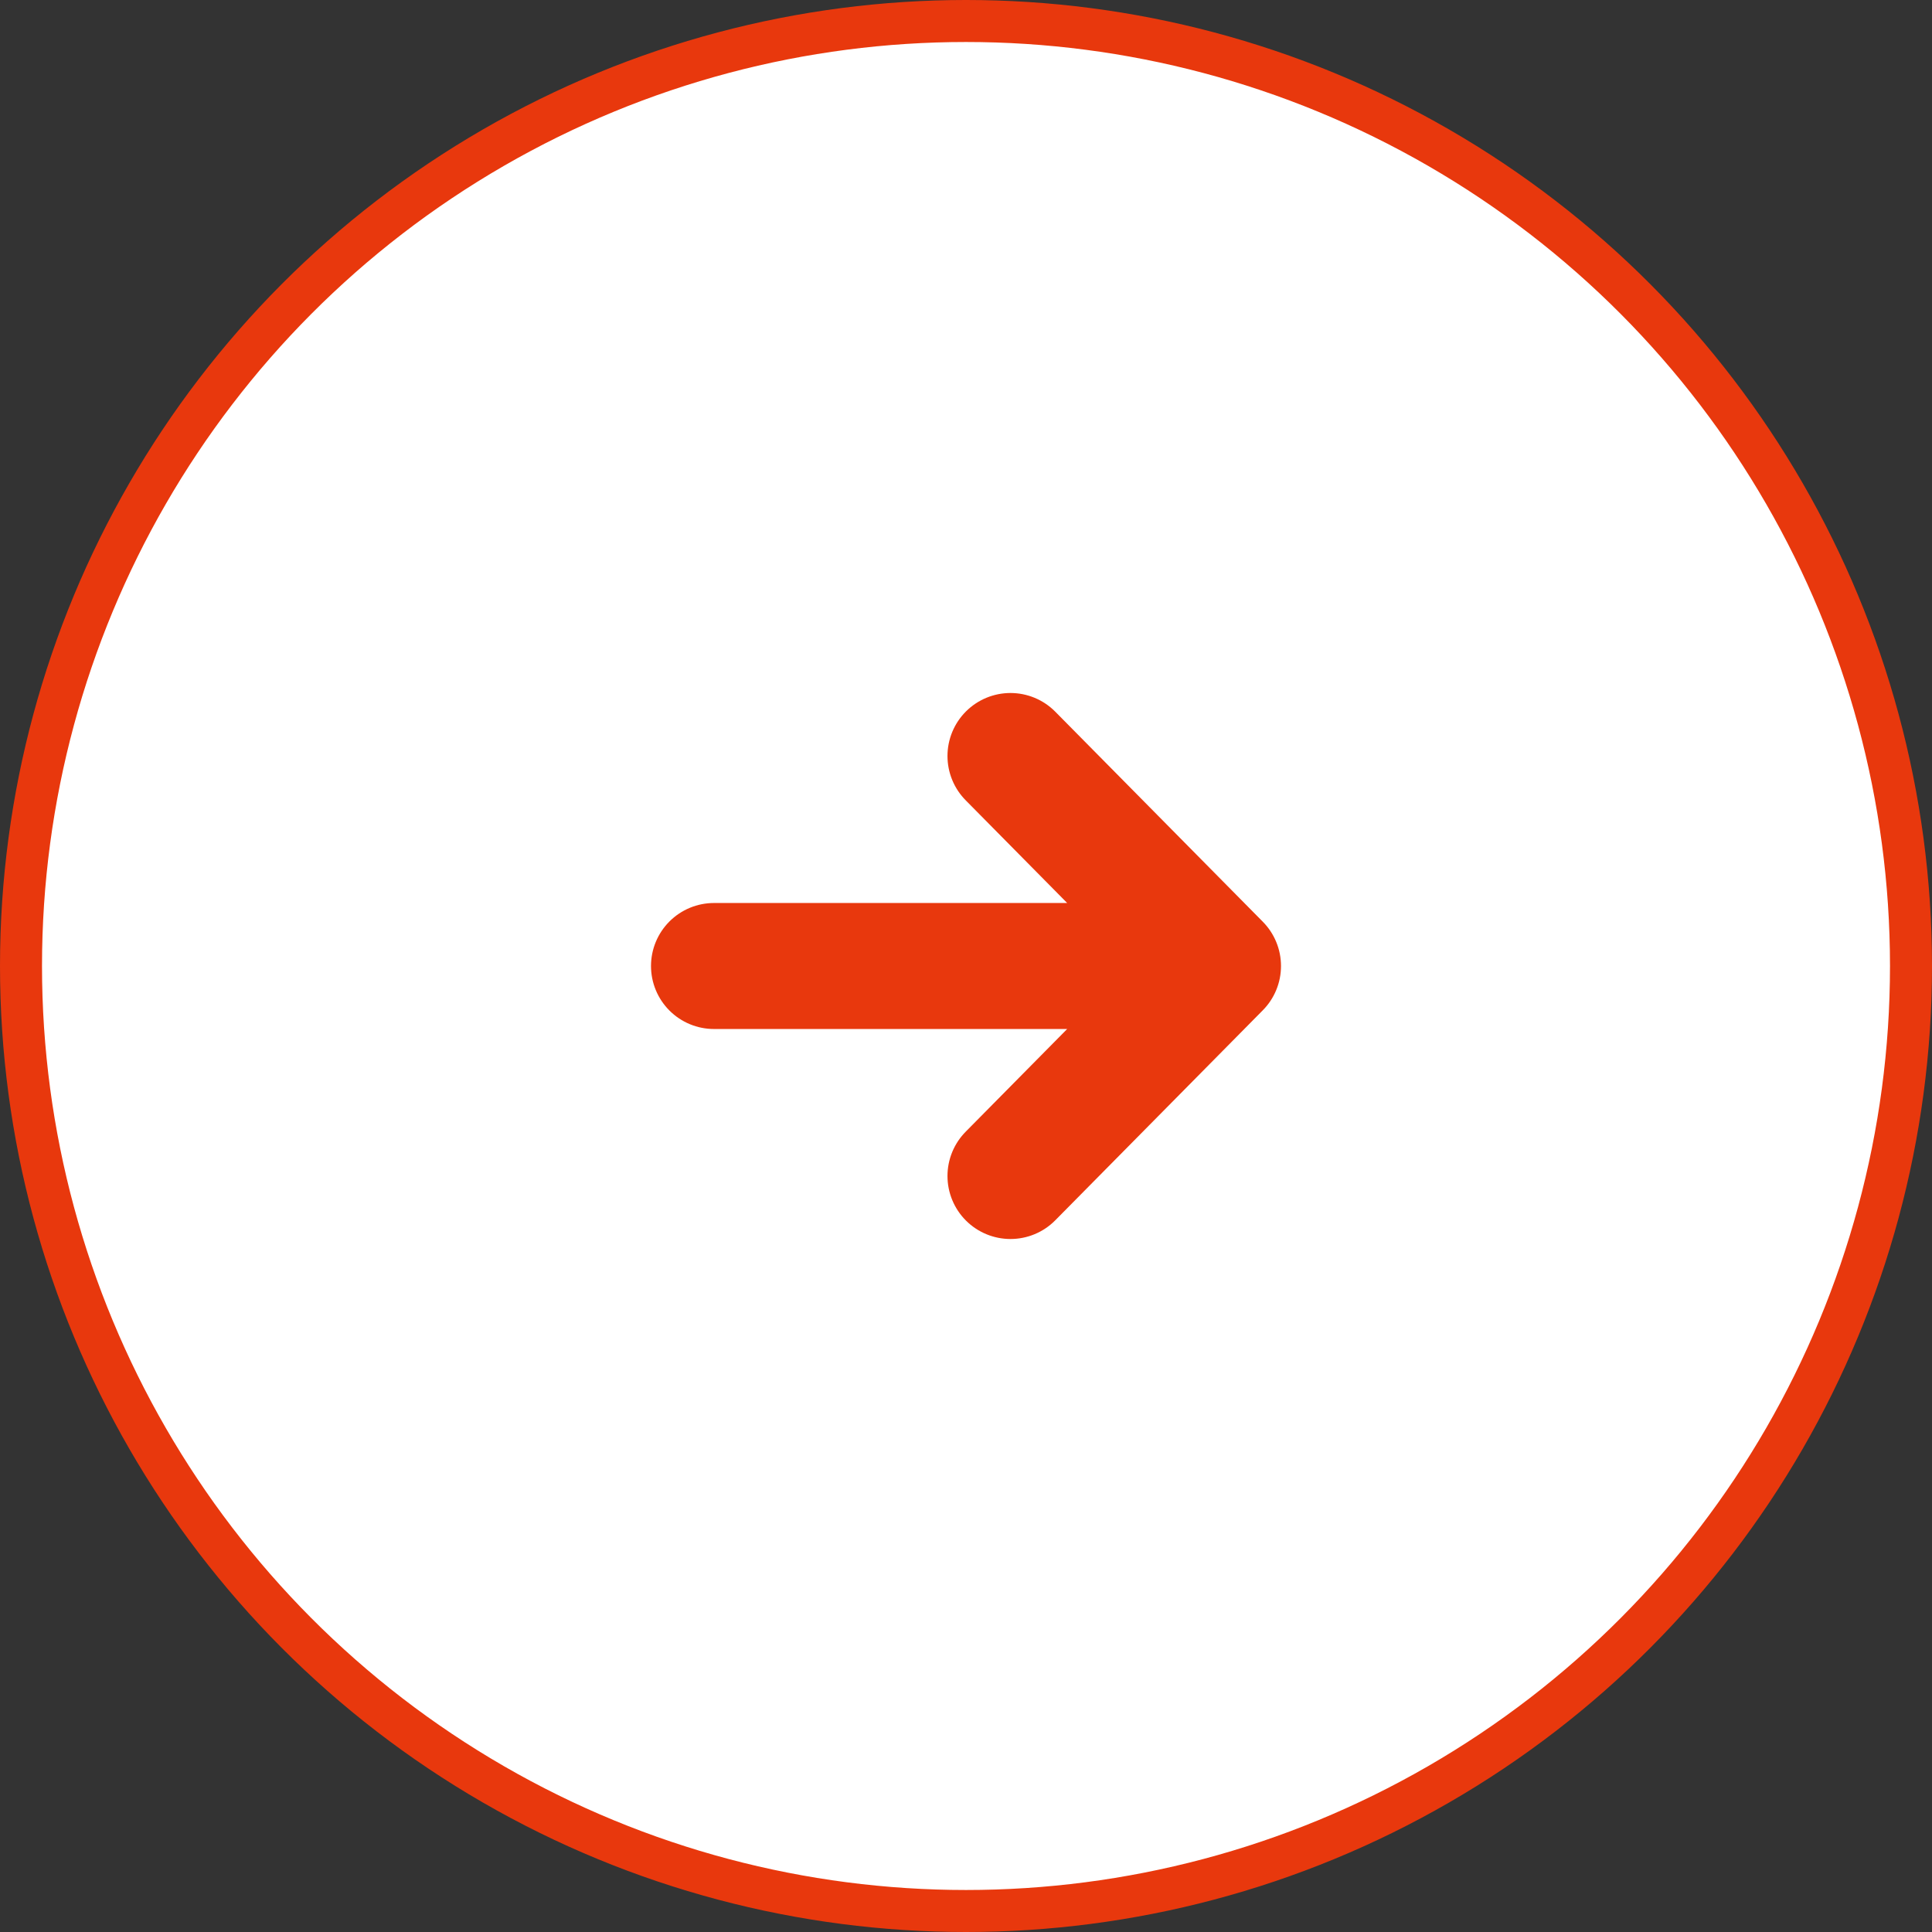
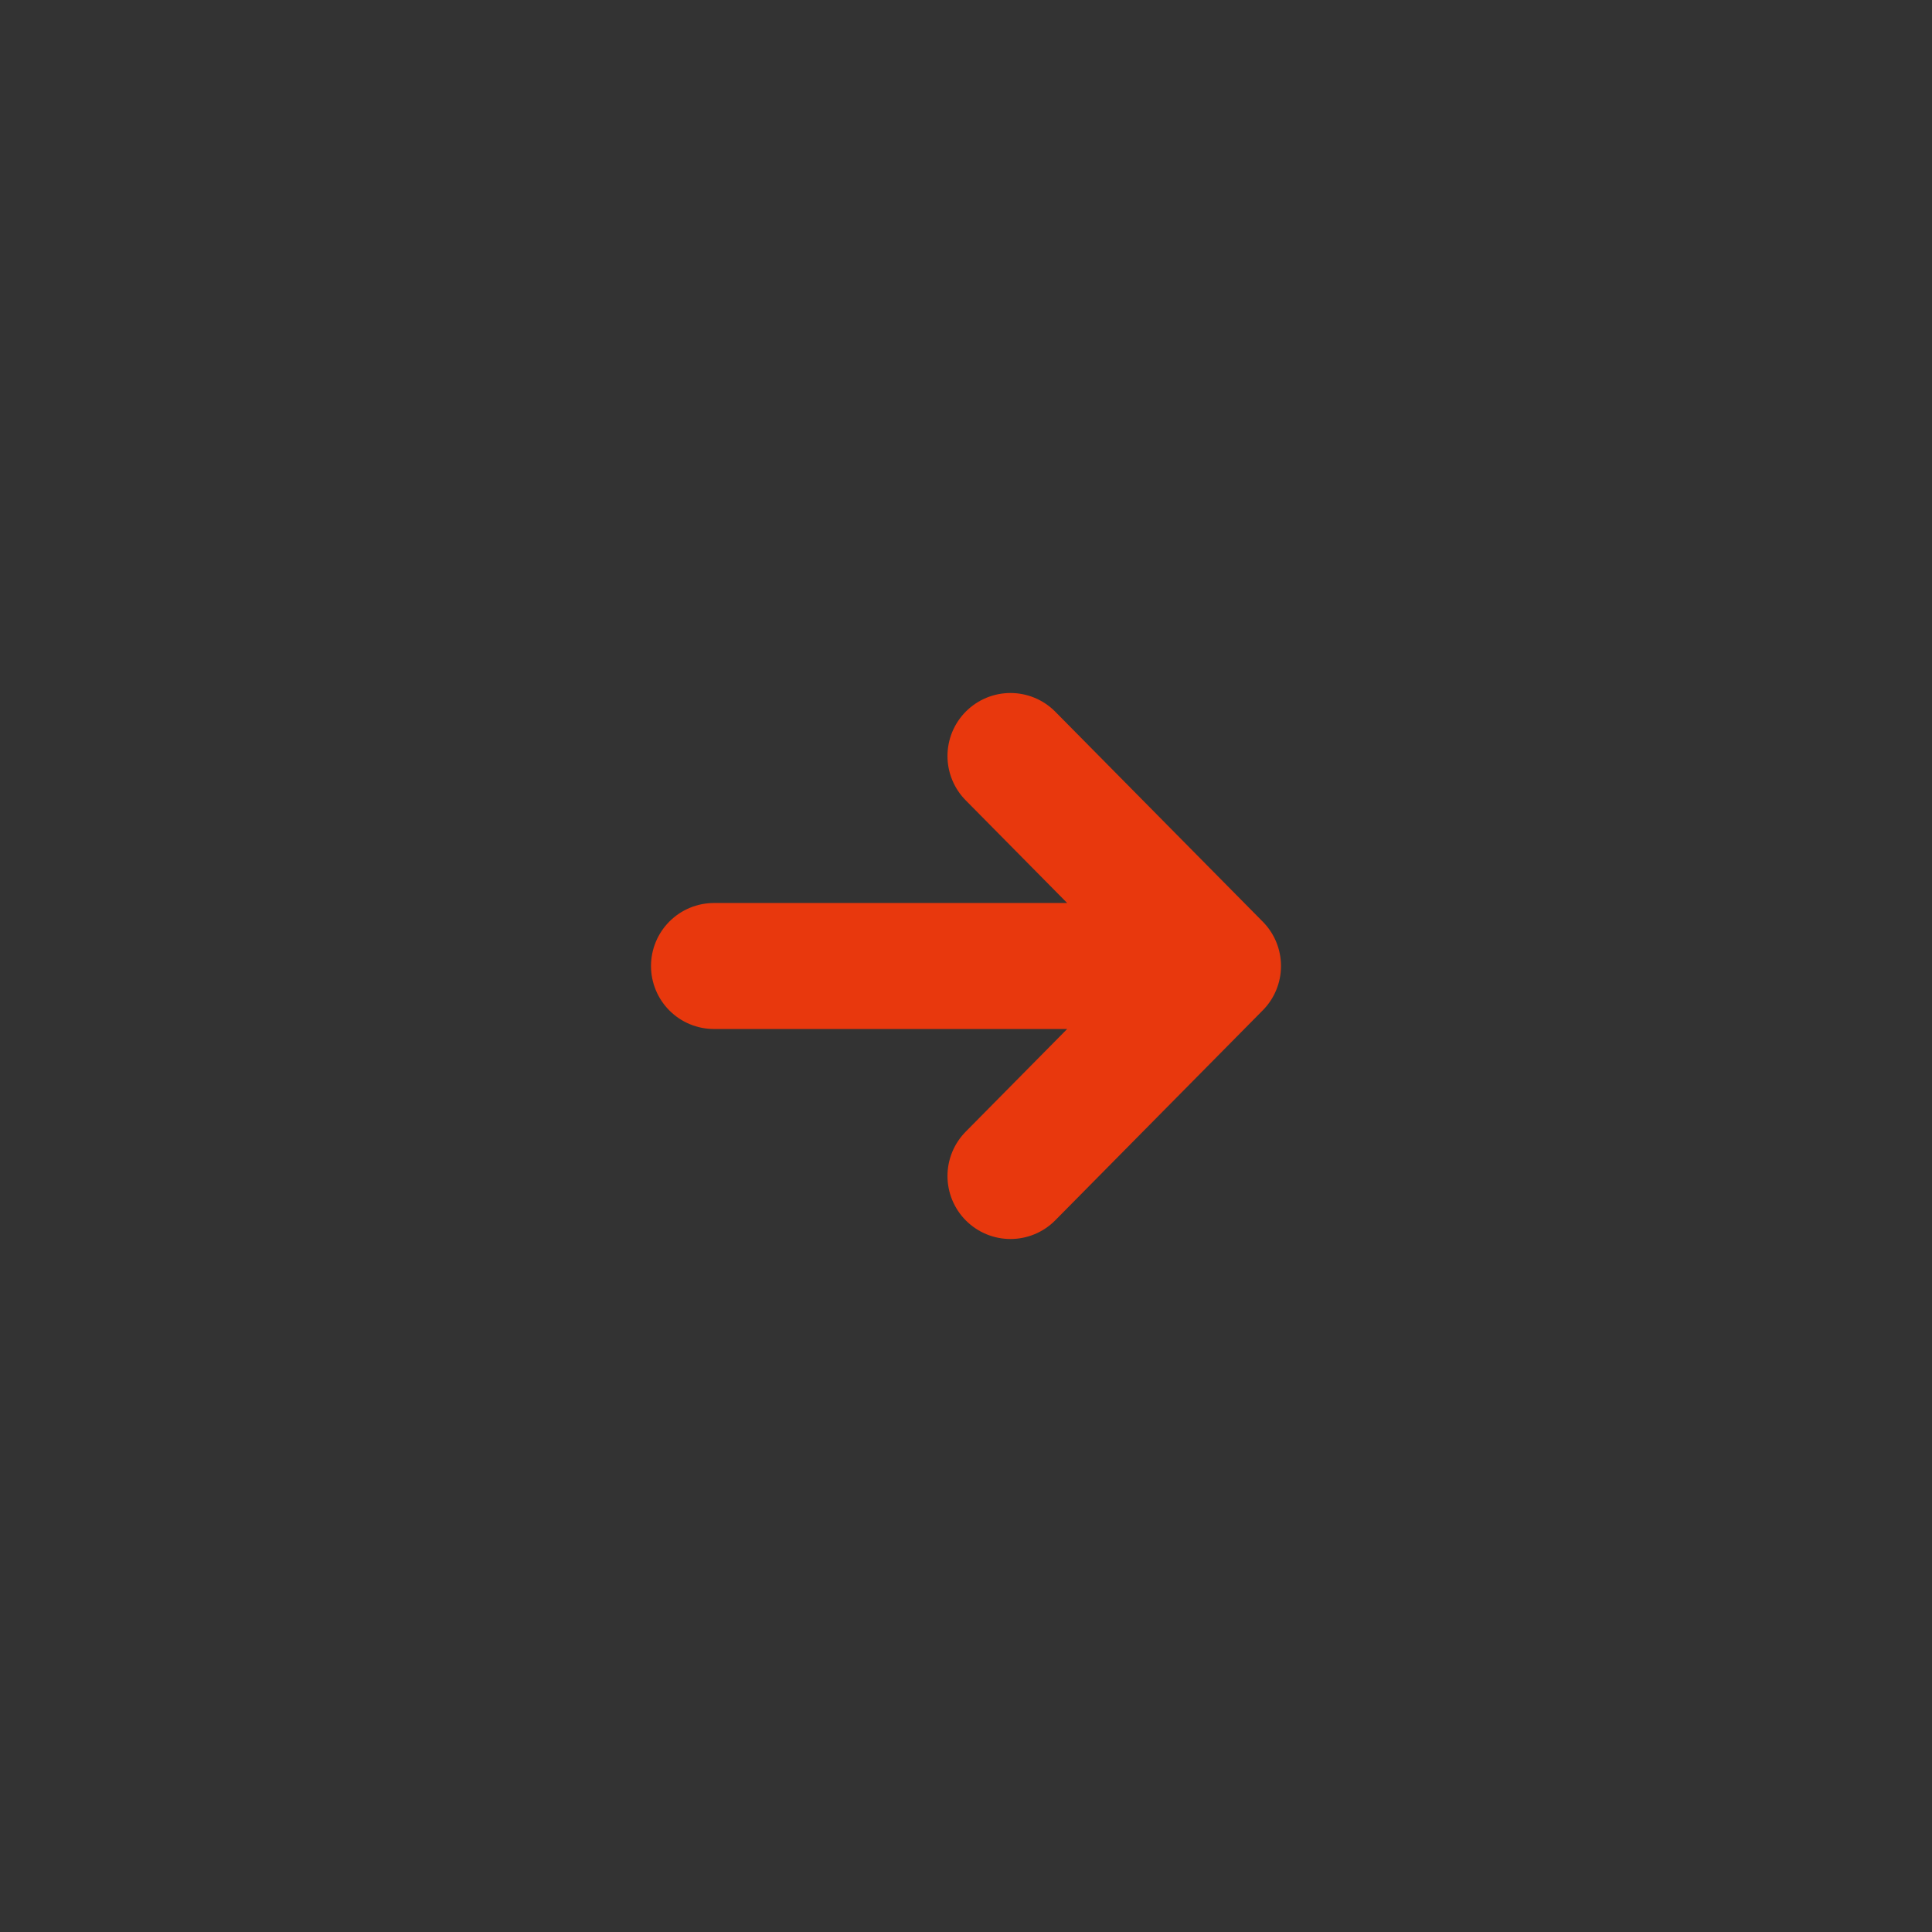
<svg xmlns="http://www.w3.org/2000/svg" width="46" height="46" viewBox="0 0 46 46" fill="none">
  <rect x="0" y="0" width="46" height="46" fill="#333333" stroke="none" />
-   <circle cx="23" cy="23" r="22.5" fill="white" stroke="#E8380D" />
  <path d="M24.059 18L29 23M29 23L24.059 28M29 23H17" stroke="#E8380D" stroke-width="3" stroke-linecap="round" stroke-linejoin="round" />
</svg>